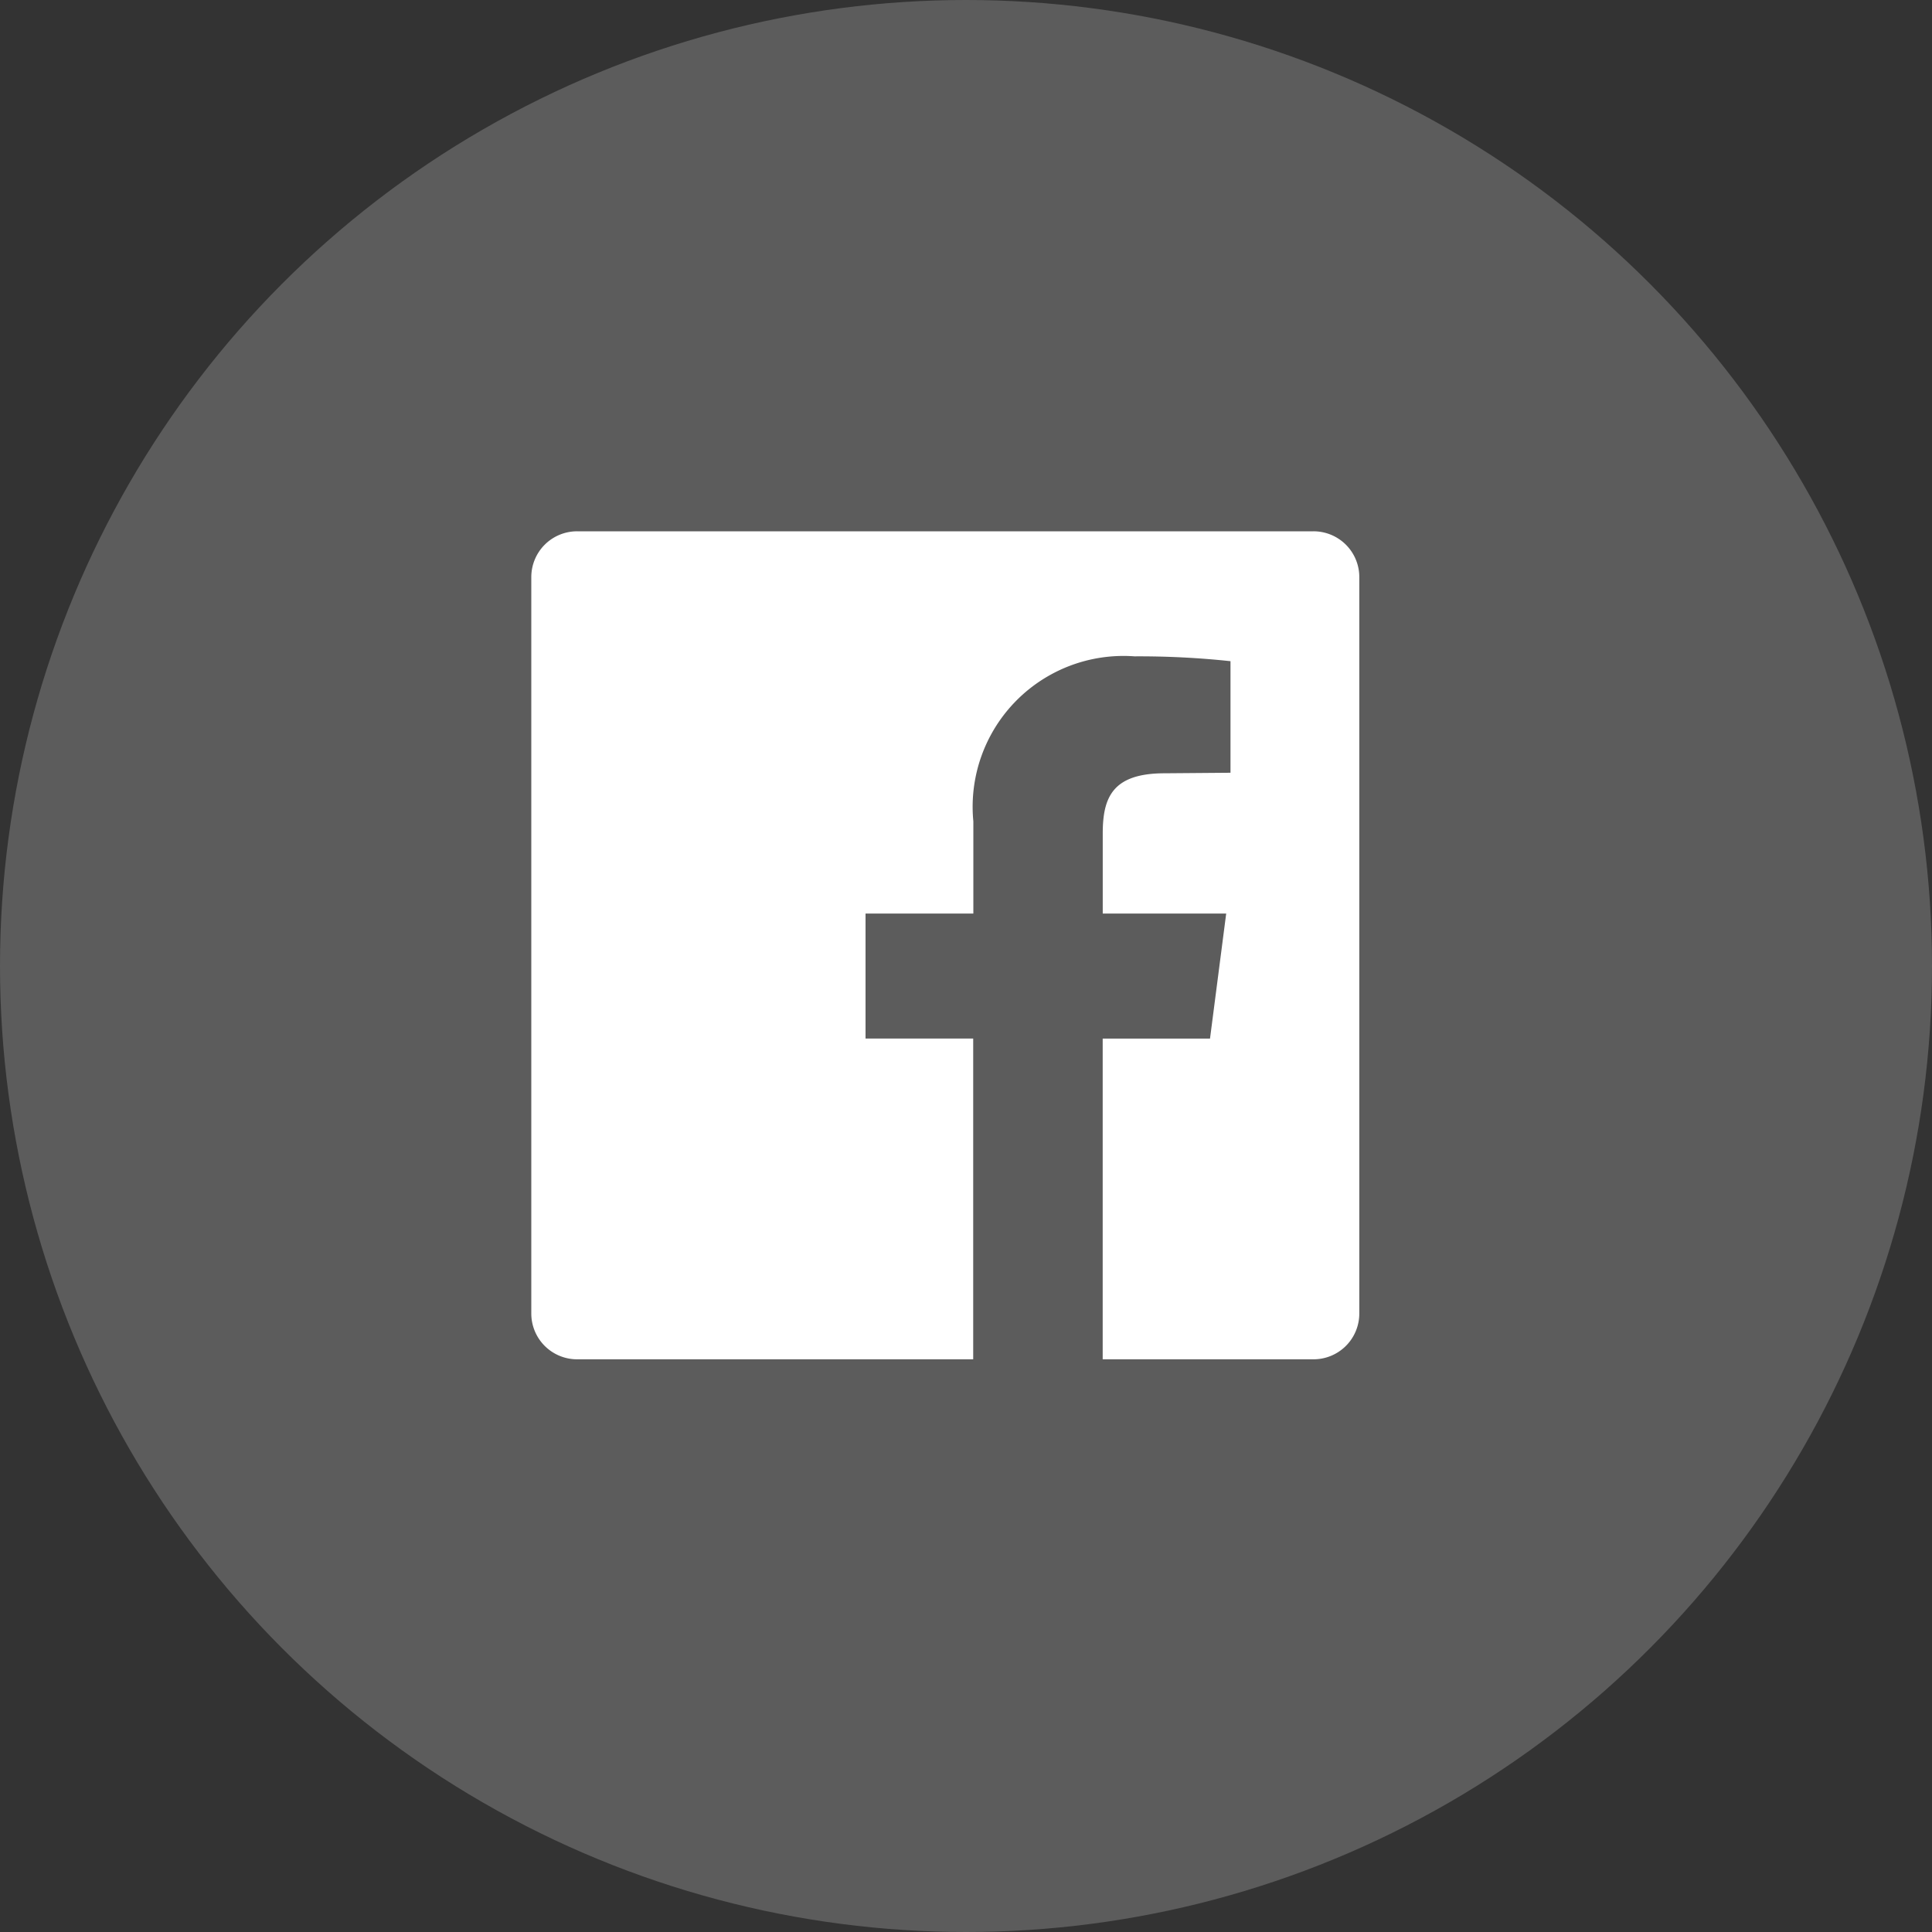
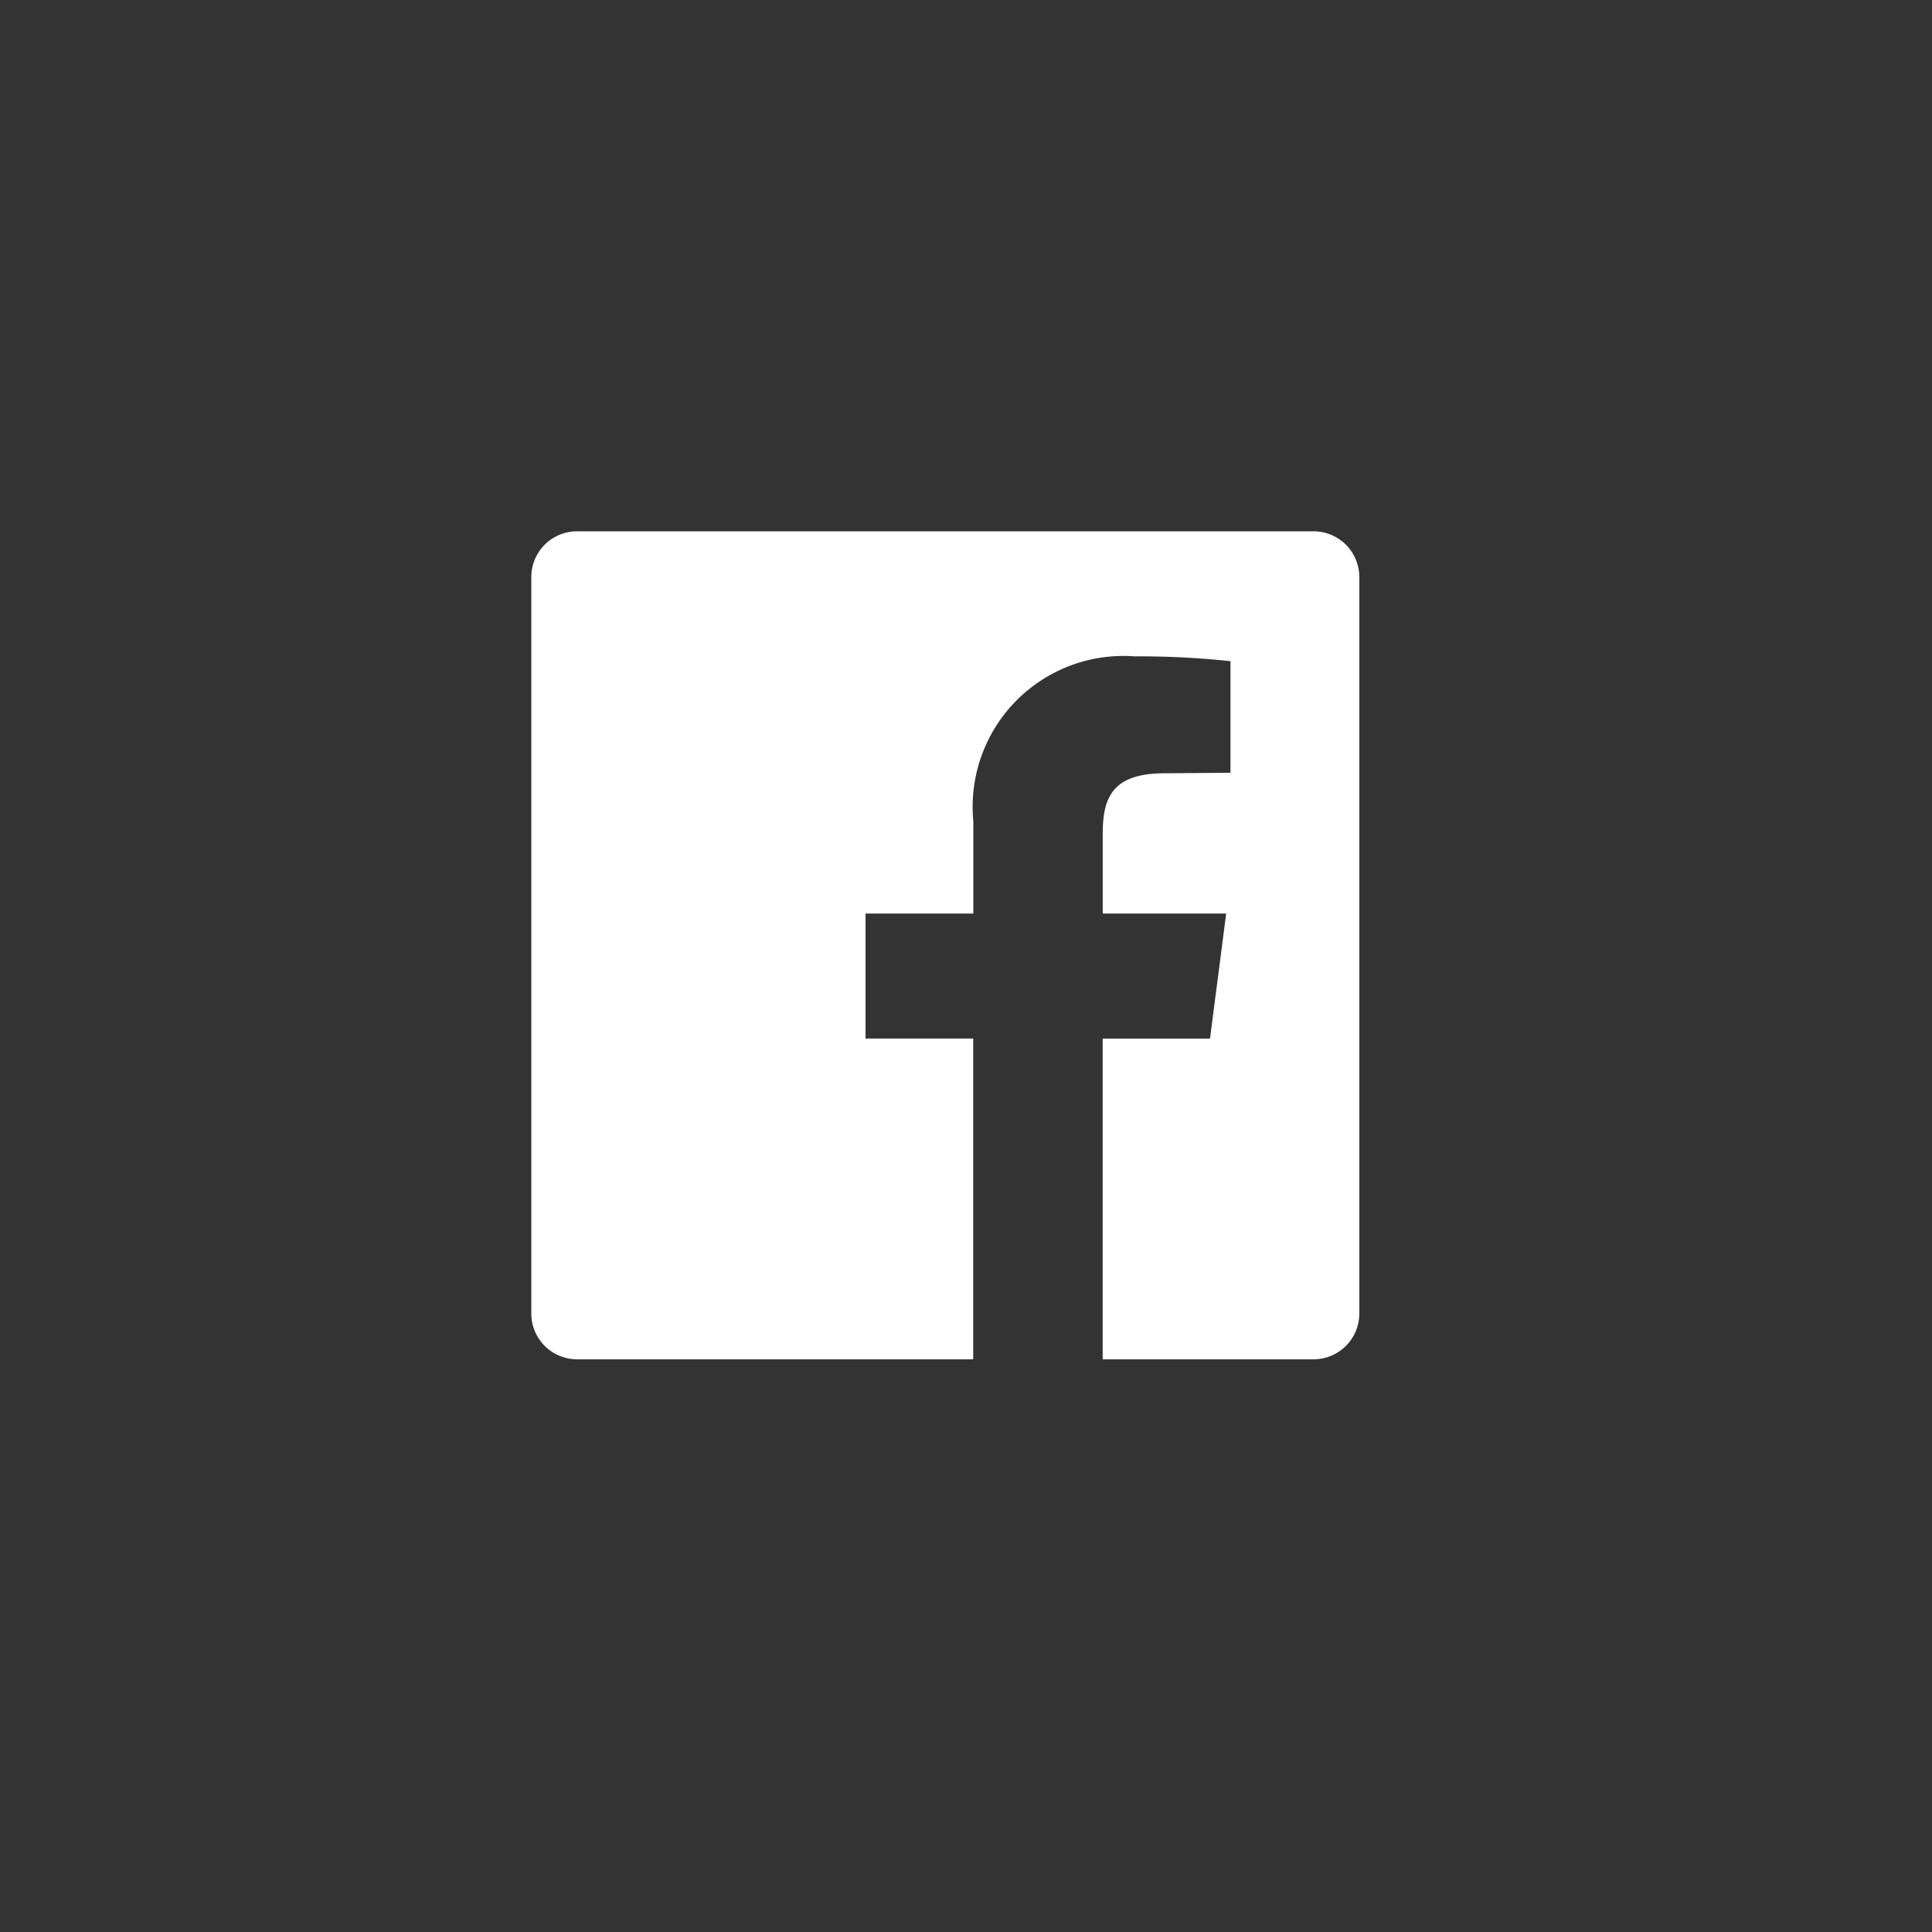
<svg xmlns="http://www.w3.org/2000/svg" width="40" height="40" viewBox="0 0 40 40">
  <rect x="0" y="0" width="40" height="40" fill="#333333" stroke="none" />
  <g transform="translate(-15 -4752)">
-     <circle cx="20" cy="20" r="20" transform="translate(15 4752)" fill="#fff" opacity="0.2" />
    <path d="M16.194-15.714H.949A.948.948,0,0,0,0-14.766V.48a.948.948,0,0,0,.949.949h8.2V-5.212H6.92V-7.8H9.152V-9.71a3.123,3.123,0,0,1,3.337-3.415,17.81,17.81,0,0,1,1.987.1v2.31l-1.362.011c-1.083,0-1.283.5-1.283,1.25V-7.8h2.556l-.335,2.589H11.83V1.429h4.364A.948.948,0,0,0,17.143.48V-14.766A.948.948,0,0,0,16.194-15.714Z" transform="translate(26 4778.714)" fill="#fff" />
  </g>
</svg>